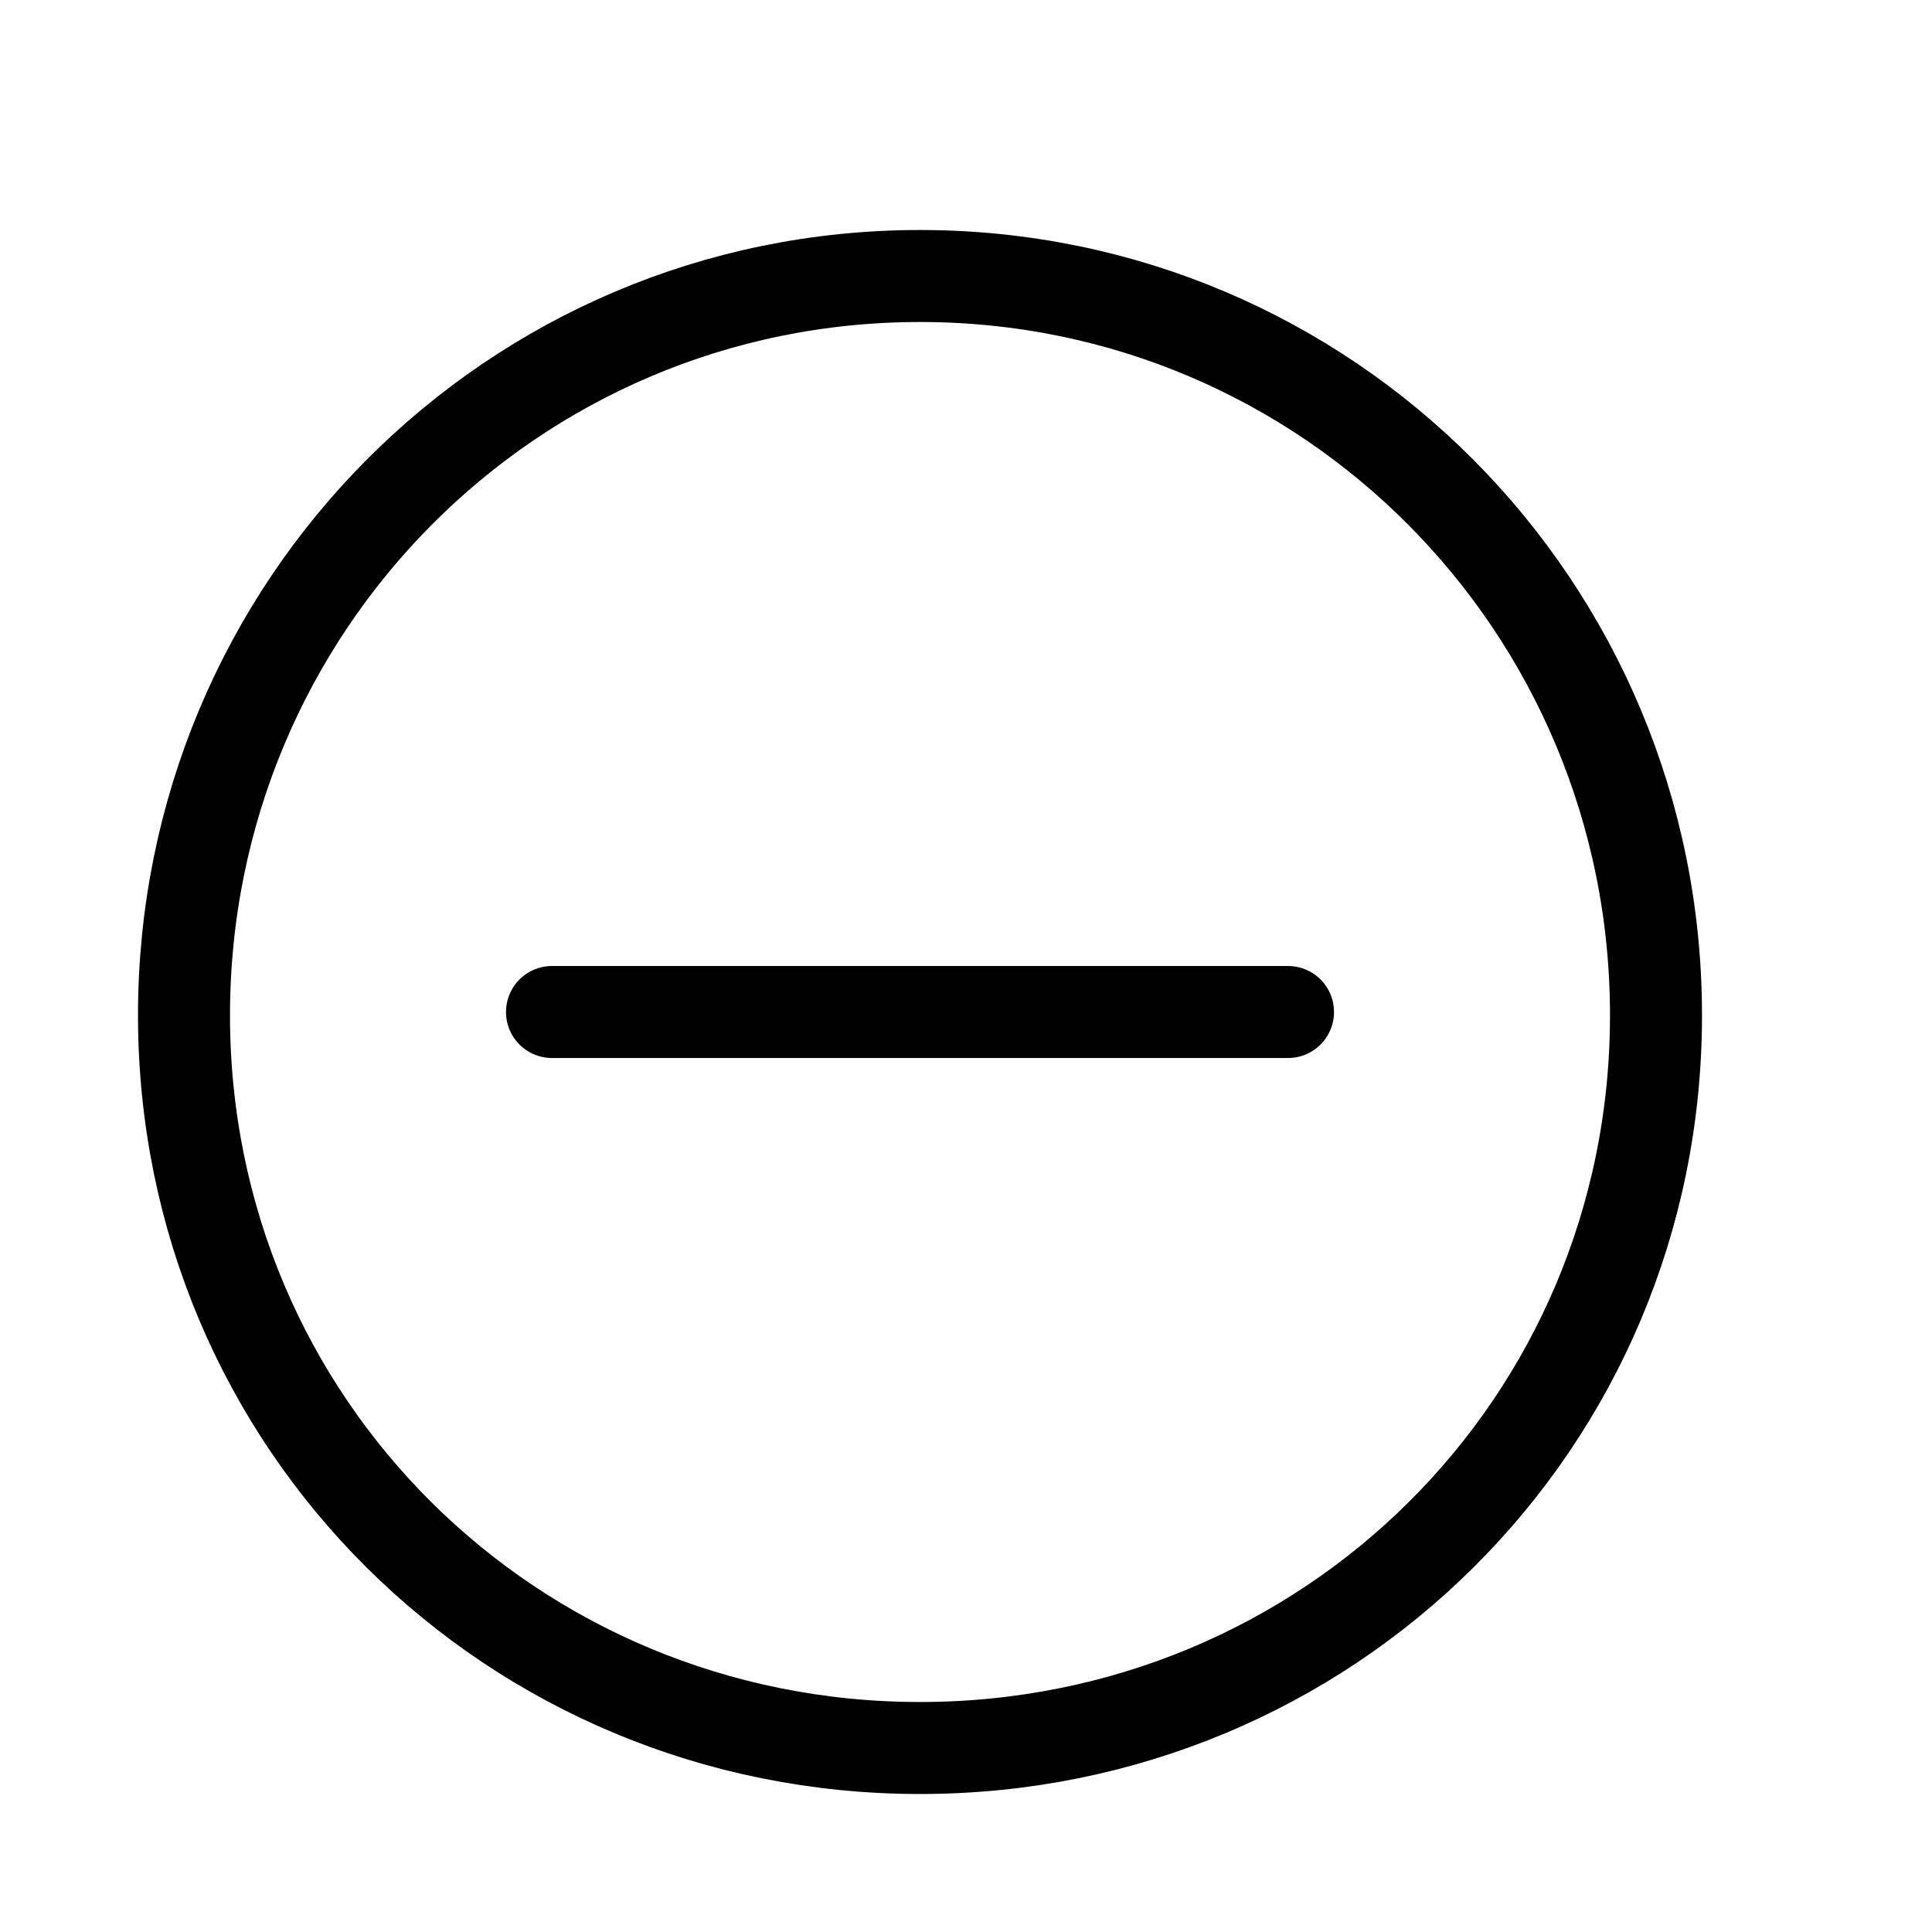
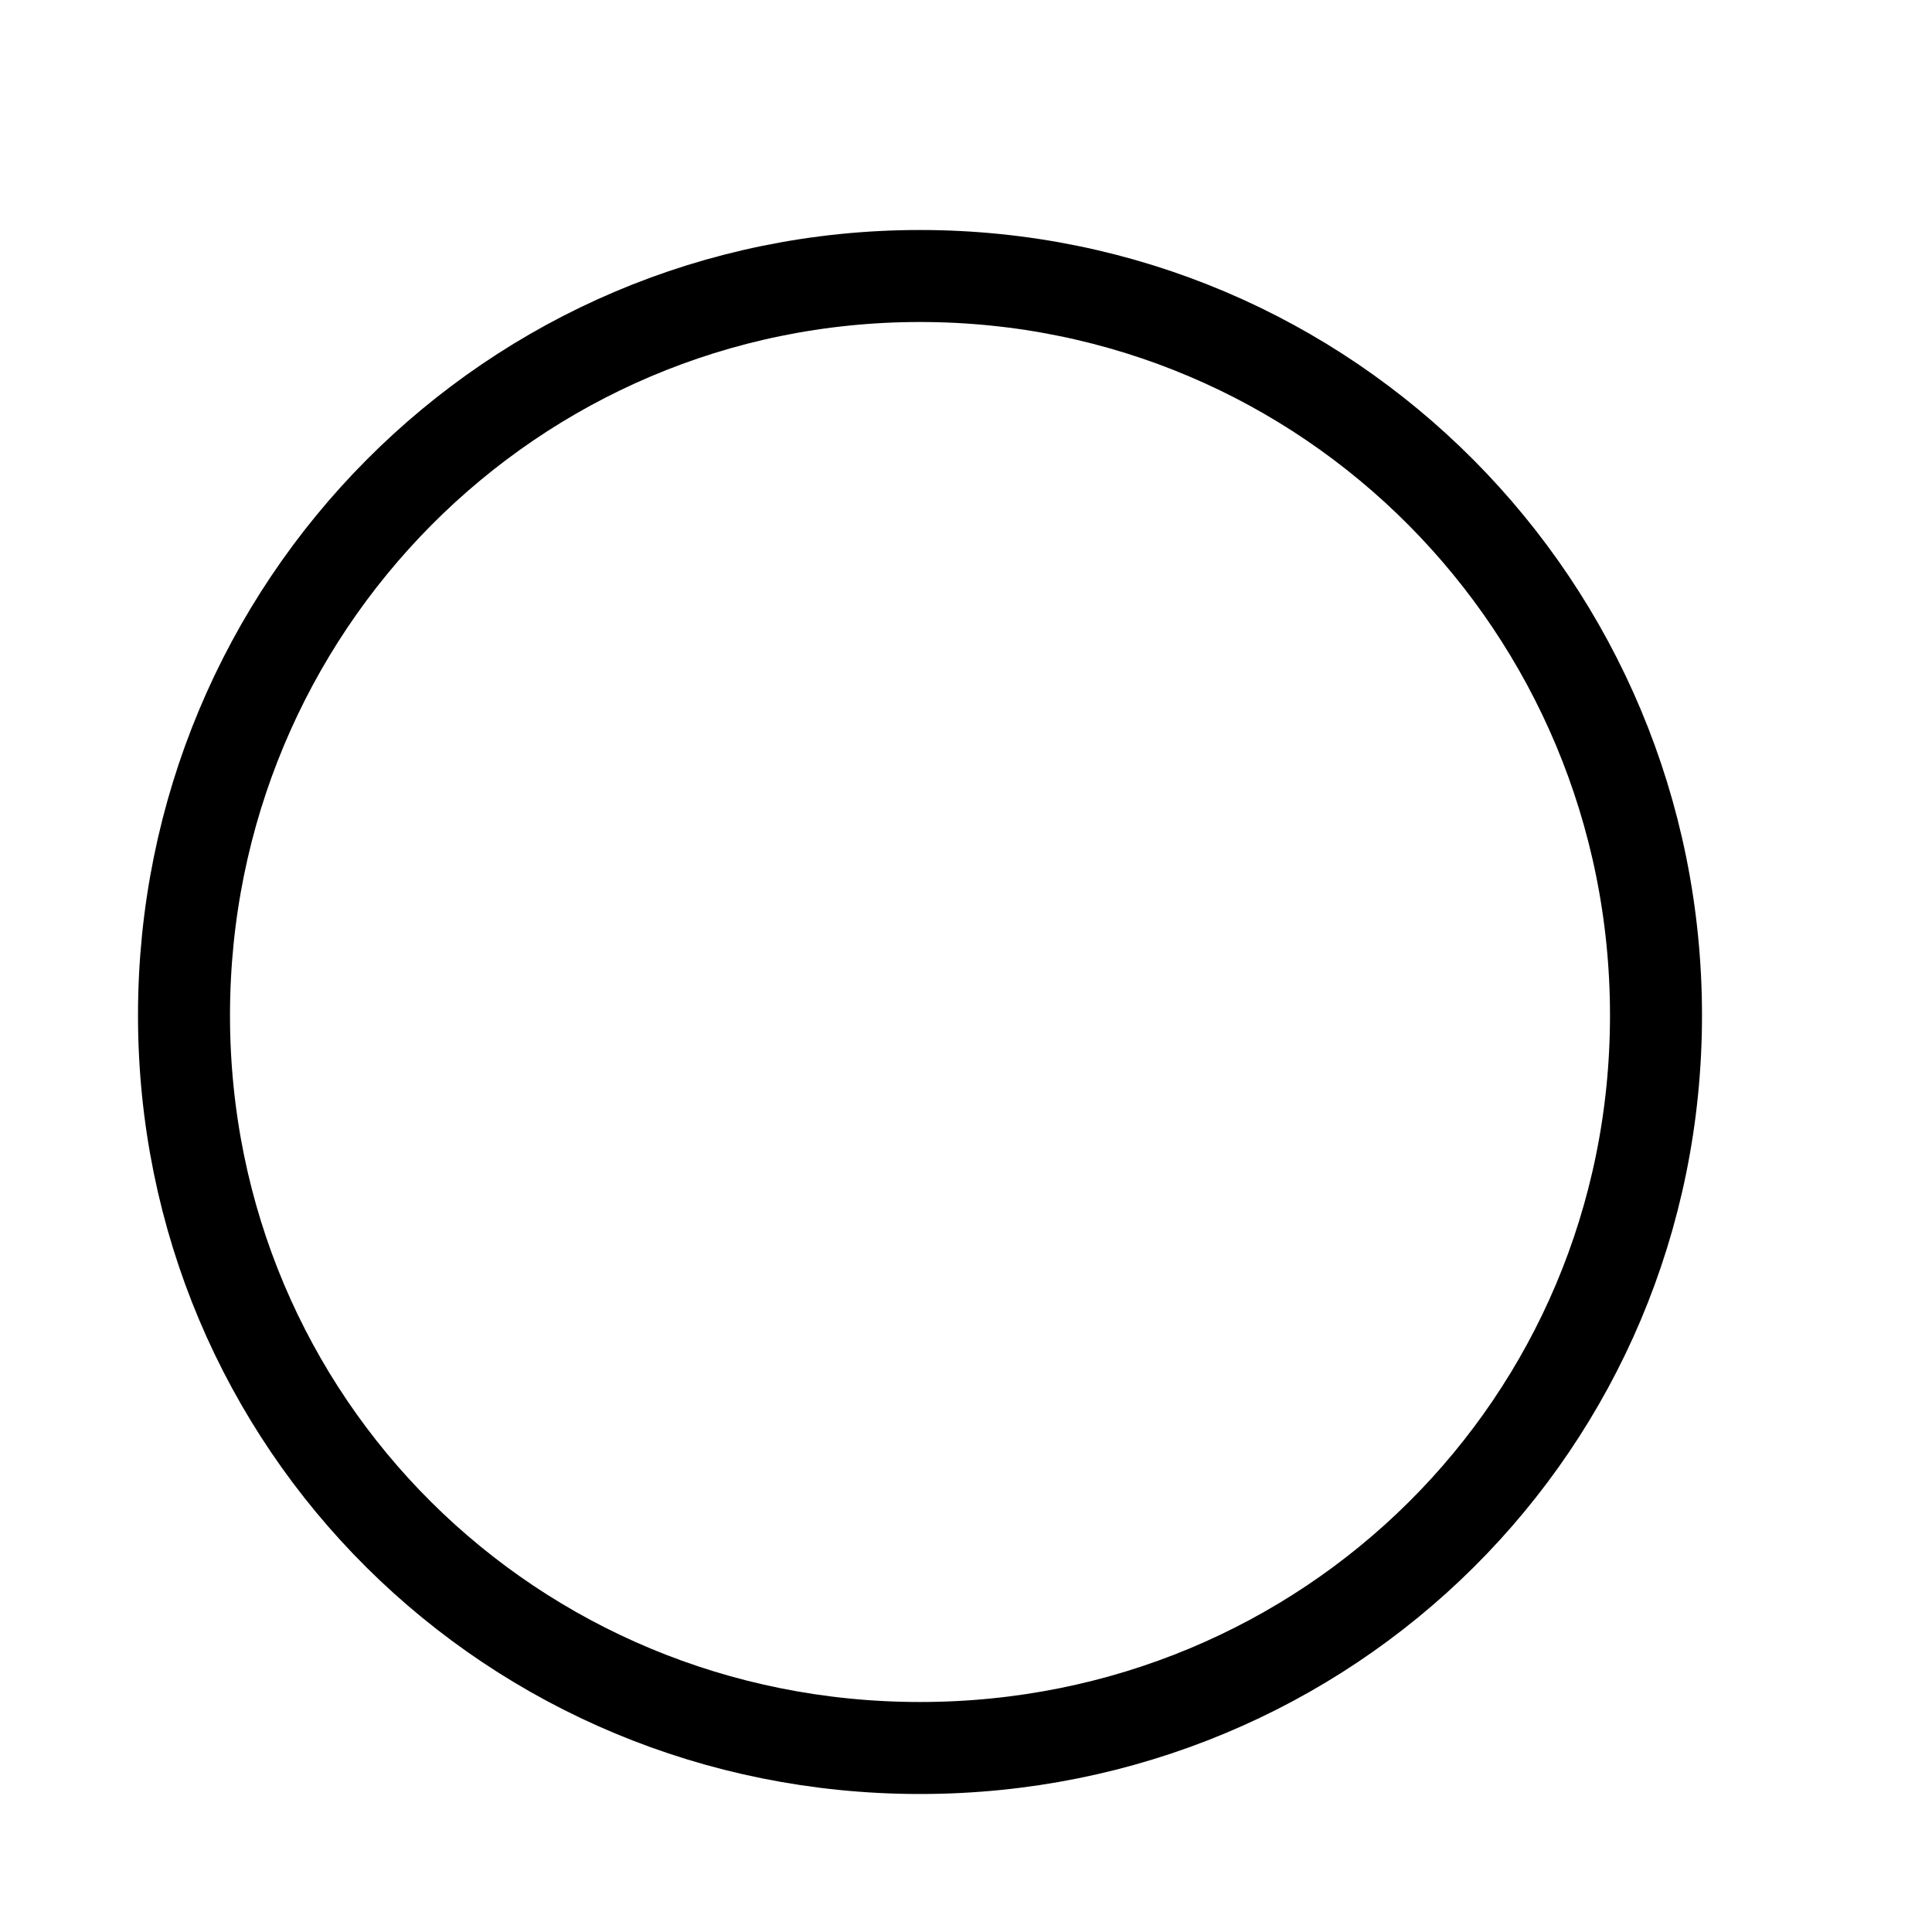
<svg xmlns="http://www.w3.org/2000/svg" width="800px" height="800px" viewBox="0 0 21 21">
  <g fill="none" fill-rule="evenodd" stroke="#000000" stroke-linecap="round" stroke-linejoin="round" transform="translate(2 3)">
    <path d="m8 16c4.438 0 8-3.526 8-7.964 0-4.438-3.562-8.036-8-8.036-4.438 0-8 3.598-8 8.036 0 4.438 3.562 7.964 8 7.964z" />
-     <path d="m4 8h8" />
  </g>
</svg>